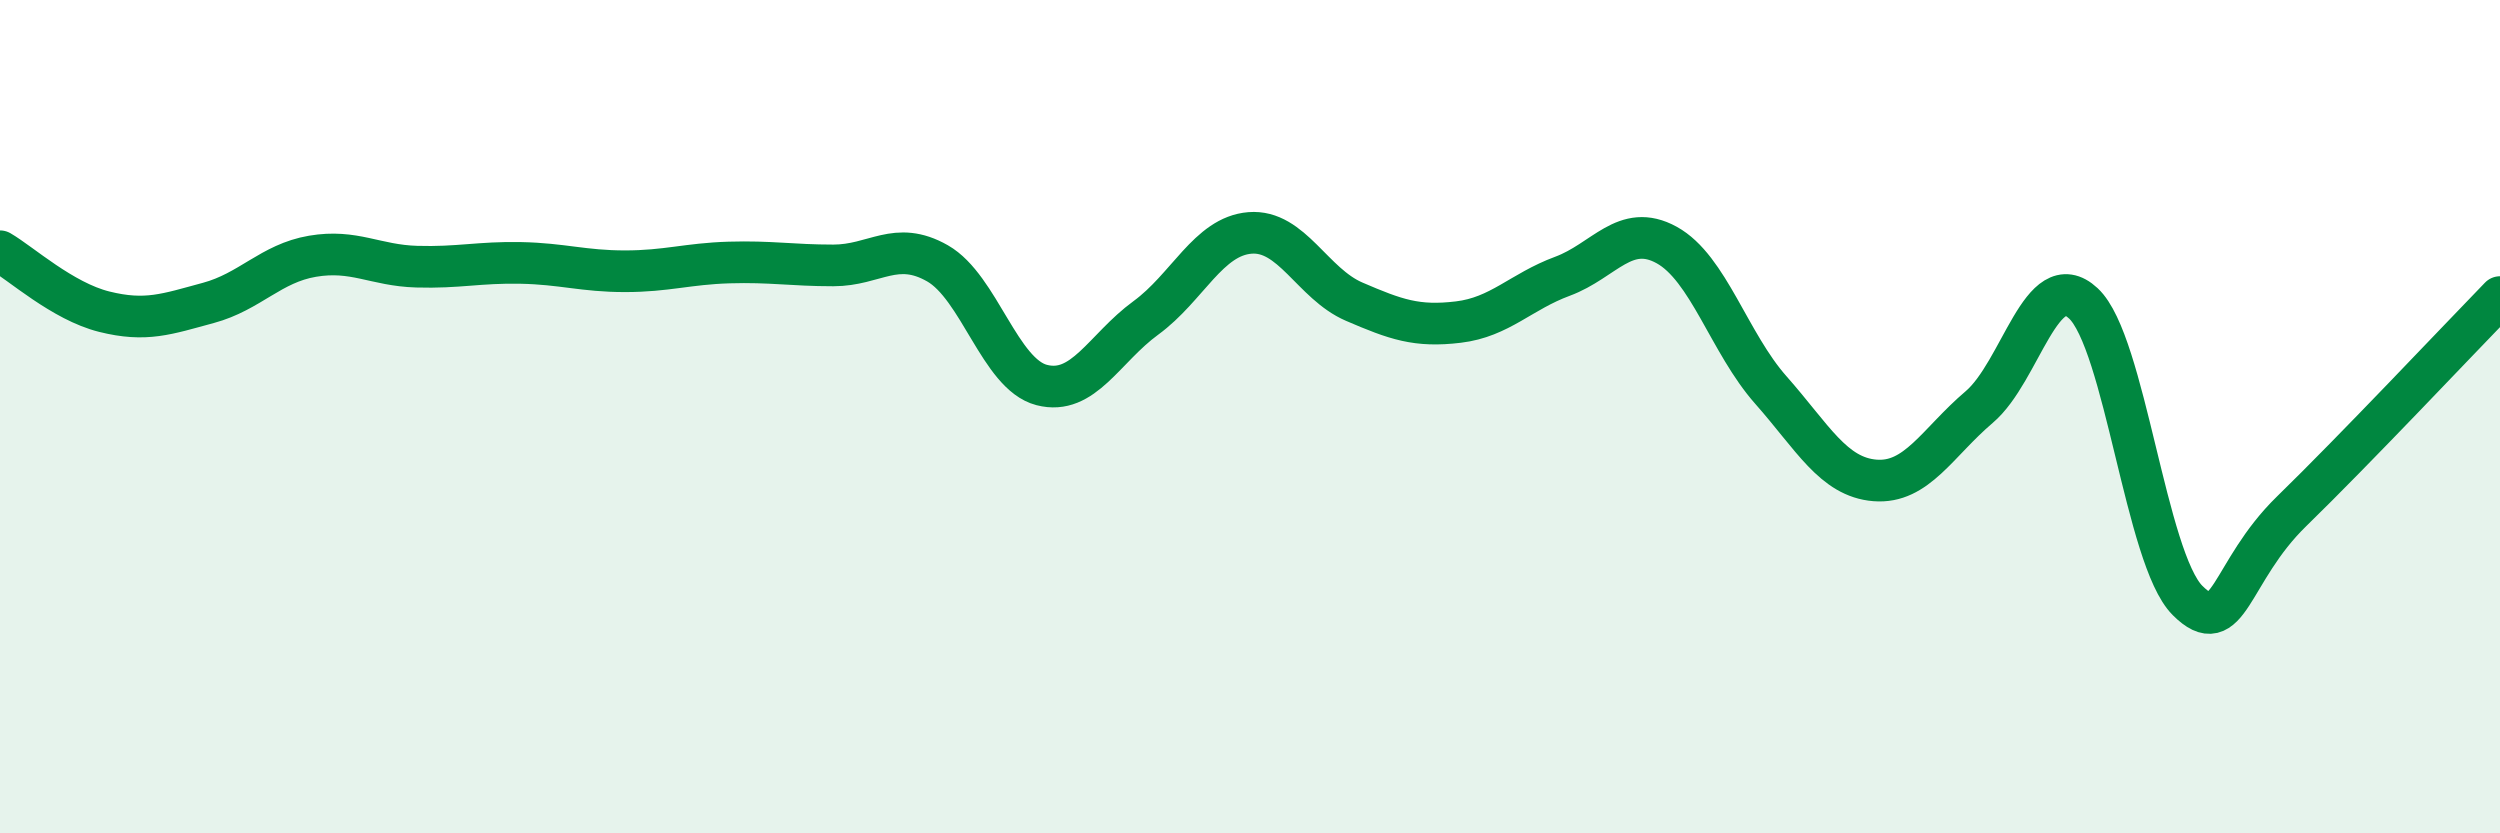
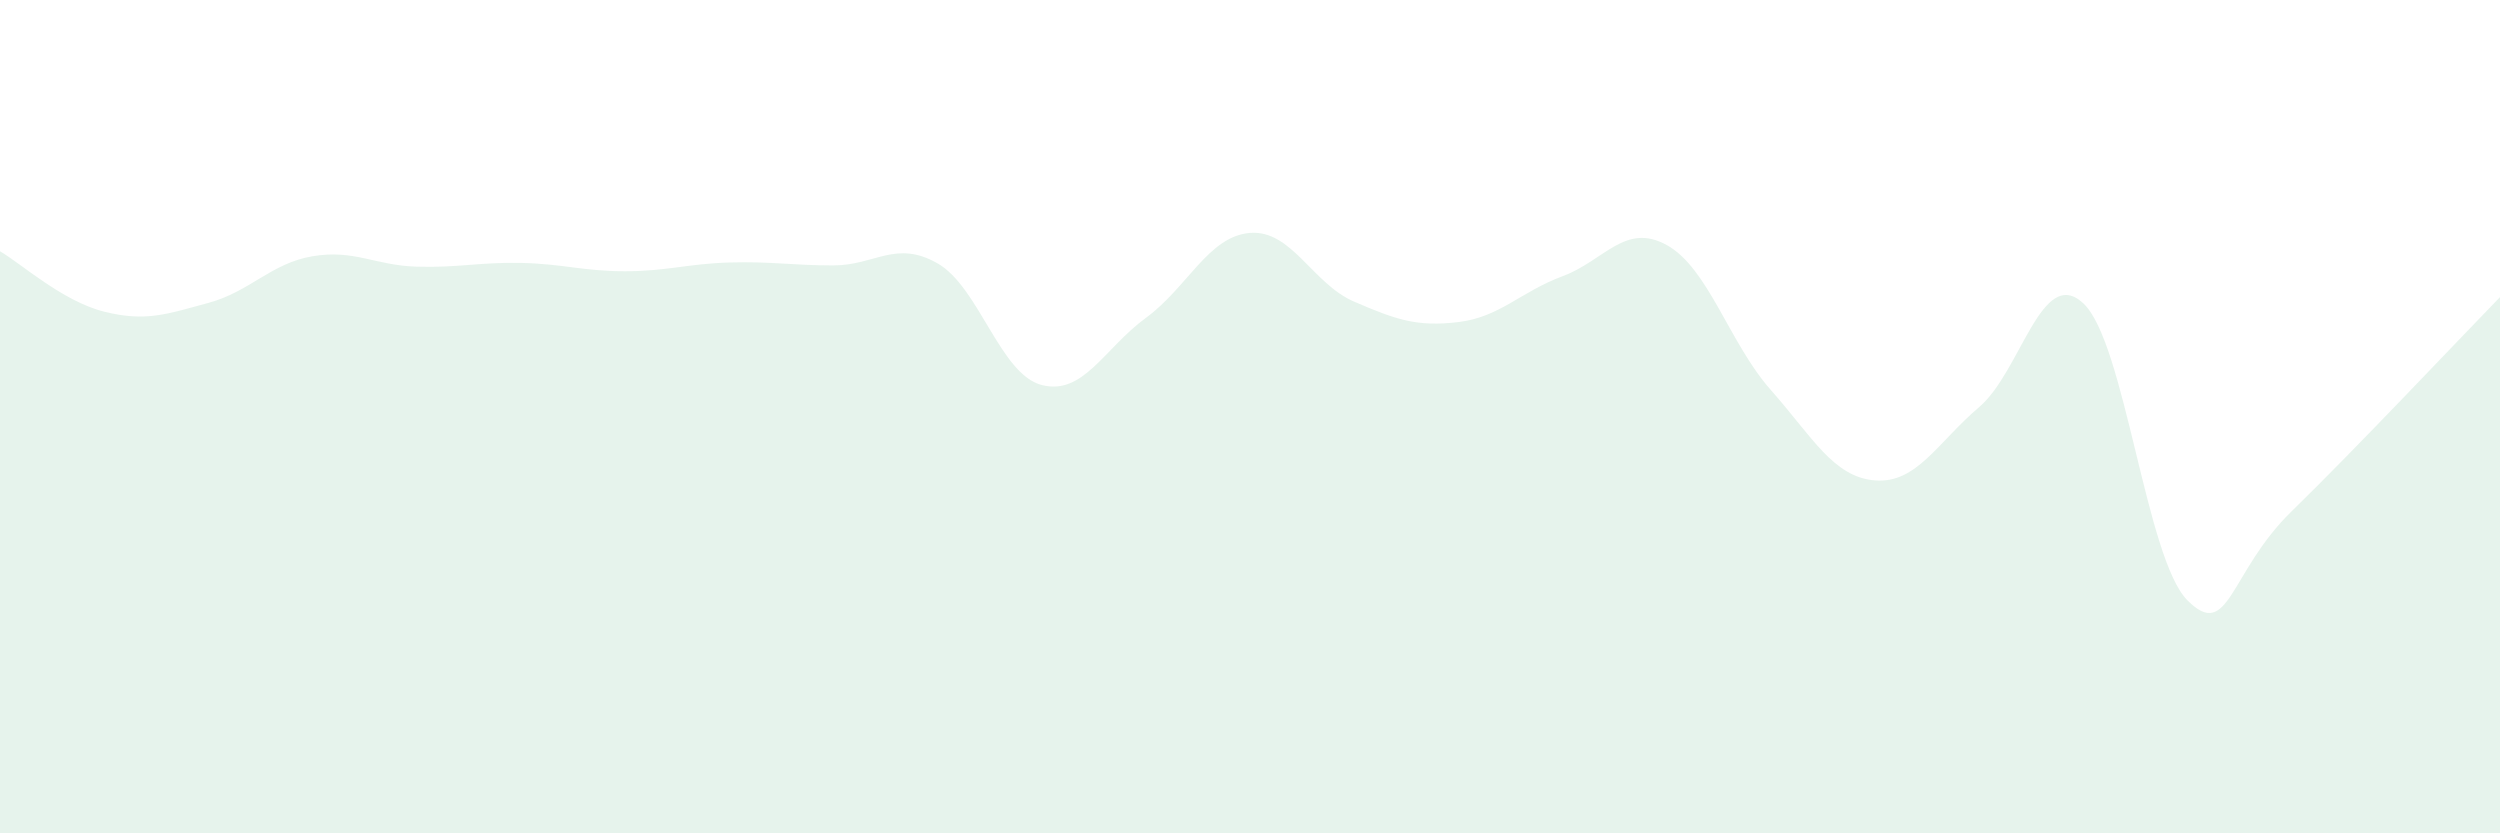
<svg xmlns="http://www.w3.org/2000/svg" width="60" height="20" viewBox="0 0 60 20">
  <path d="M 0,6.03 C 0.5,6.32 1.5,7.23 2.5,7.48 C 3.5,7.73 4,7.54 5,7.27 C 6,7 6.5,6.32 7.5,6.15 C 8.5,5.98 9,6.37 10,6.4 C 11,6.43 11.5,6.29 12.5,6.31 C 13.5,6.33 14,6.51 15,6.51 C 16,6.51 16.5,6.33 17.5,6.3 C 18.5,6.27 19,6.37 20,6.37 C 21,6.37 21.5,5.75 22.5,6.32 C 23.5,6.89 24,8.98 25,9.24 C 26,9.5 26.5,8.36 27.5,7.63 C 28.5,6.9 29,5.67 30,5.59 C 31,5.51 31.5,6.81 32.5,7.24 C 33.5,7.67 34,7.85 35,7.73 C 36,7.61 36.5,7 37.5,6.63 C 38.5,6.26 39,5.33 40,5.88 C 41,6.43 41.5,8.23 42.5,9.36 C 43.5,10.49 44,11.45 45,11.53 C 46,11.61 46.5,10.62 47.5,9.77 C 48.5,8.92 49,6.35 50,7.28 C 51,8.21 51.5,13.41 52.5,14.41 C 53.5,15.41 53.5,13.73 55,12.27 C 56.5,10.81 59,8.16 60,7.13L60 20L0 20Z" fill="#008740" opacity="0.1" stroke-linecap="round" stroke-linejoin="round" />
-   <path d="M 0,6.03 C 0.5,6.32 1.5,7.23 2.5,7.48 C 3.5,7.73 4,7.54 5,7.27 C 6,7 6.5,6.32 7.5,6.15 C 8.5,5.98 9,6.37 10,6.4 C 11,6.43 11.5,6.29 12.5,6.31 C 13.5,6.33 14,6.51 15,6.51 C 16,6.51 16.5,6.33 17.5,6.3 C 18.5,6.27 19,6.37 20,6.37 C 21,6.37 21.5,5.75 22.5,6.32 C 23.5,6.89 24,8.98 25,9.24 C 26,9.5 26.5,8.36 27.5,7.63 C 28.5,6.9 29,5.67 30,5.59 C 31,5.51 31.5,6.81 32.5,7.24 C 33.5,7.67 34,7.85 35,7.73 C 36,7.61 36.5,7 37.5,6.63 C 38.5,6.26 39,5.33 40,5.88 C 41,6.43 41.5,8.23 42.5,9.36 C 43.5,10.49 44,11.45 45,11.53 C 46,11.61 46.5,10.62 47.5,9.77 C 48.5,8.92 49,6.35 50,7.28 C 51,8.21 51.5,13.41 52.5,14.41 C 53.5,15.41 53.5,13.73 55,12.27 C 56.5,10.81 59,8.16 60,7.13" stroke="#008740" stroke-width="1" fill="none" stroke-linecap="round" stroke-linejoin="round" />
</svg>